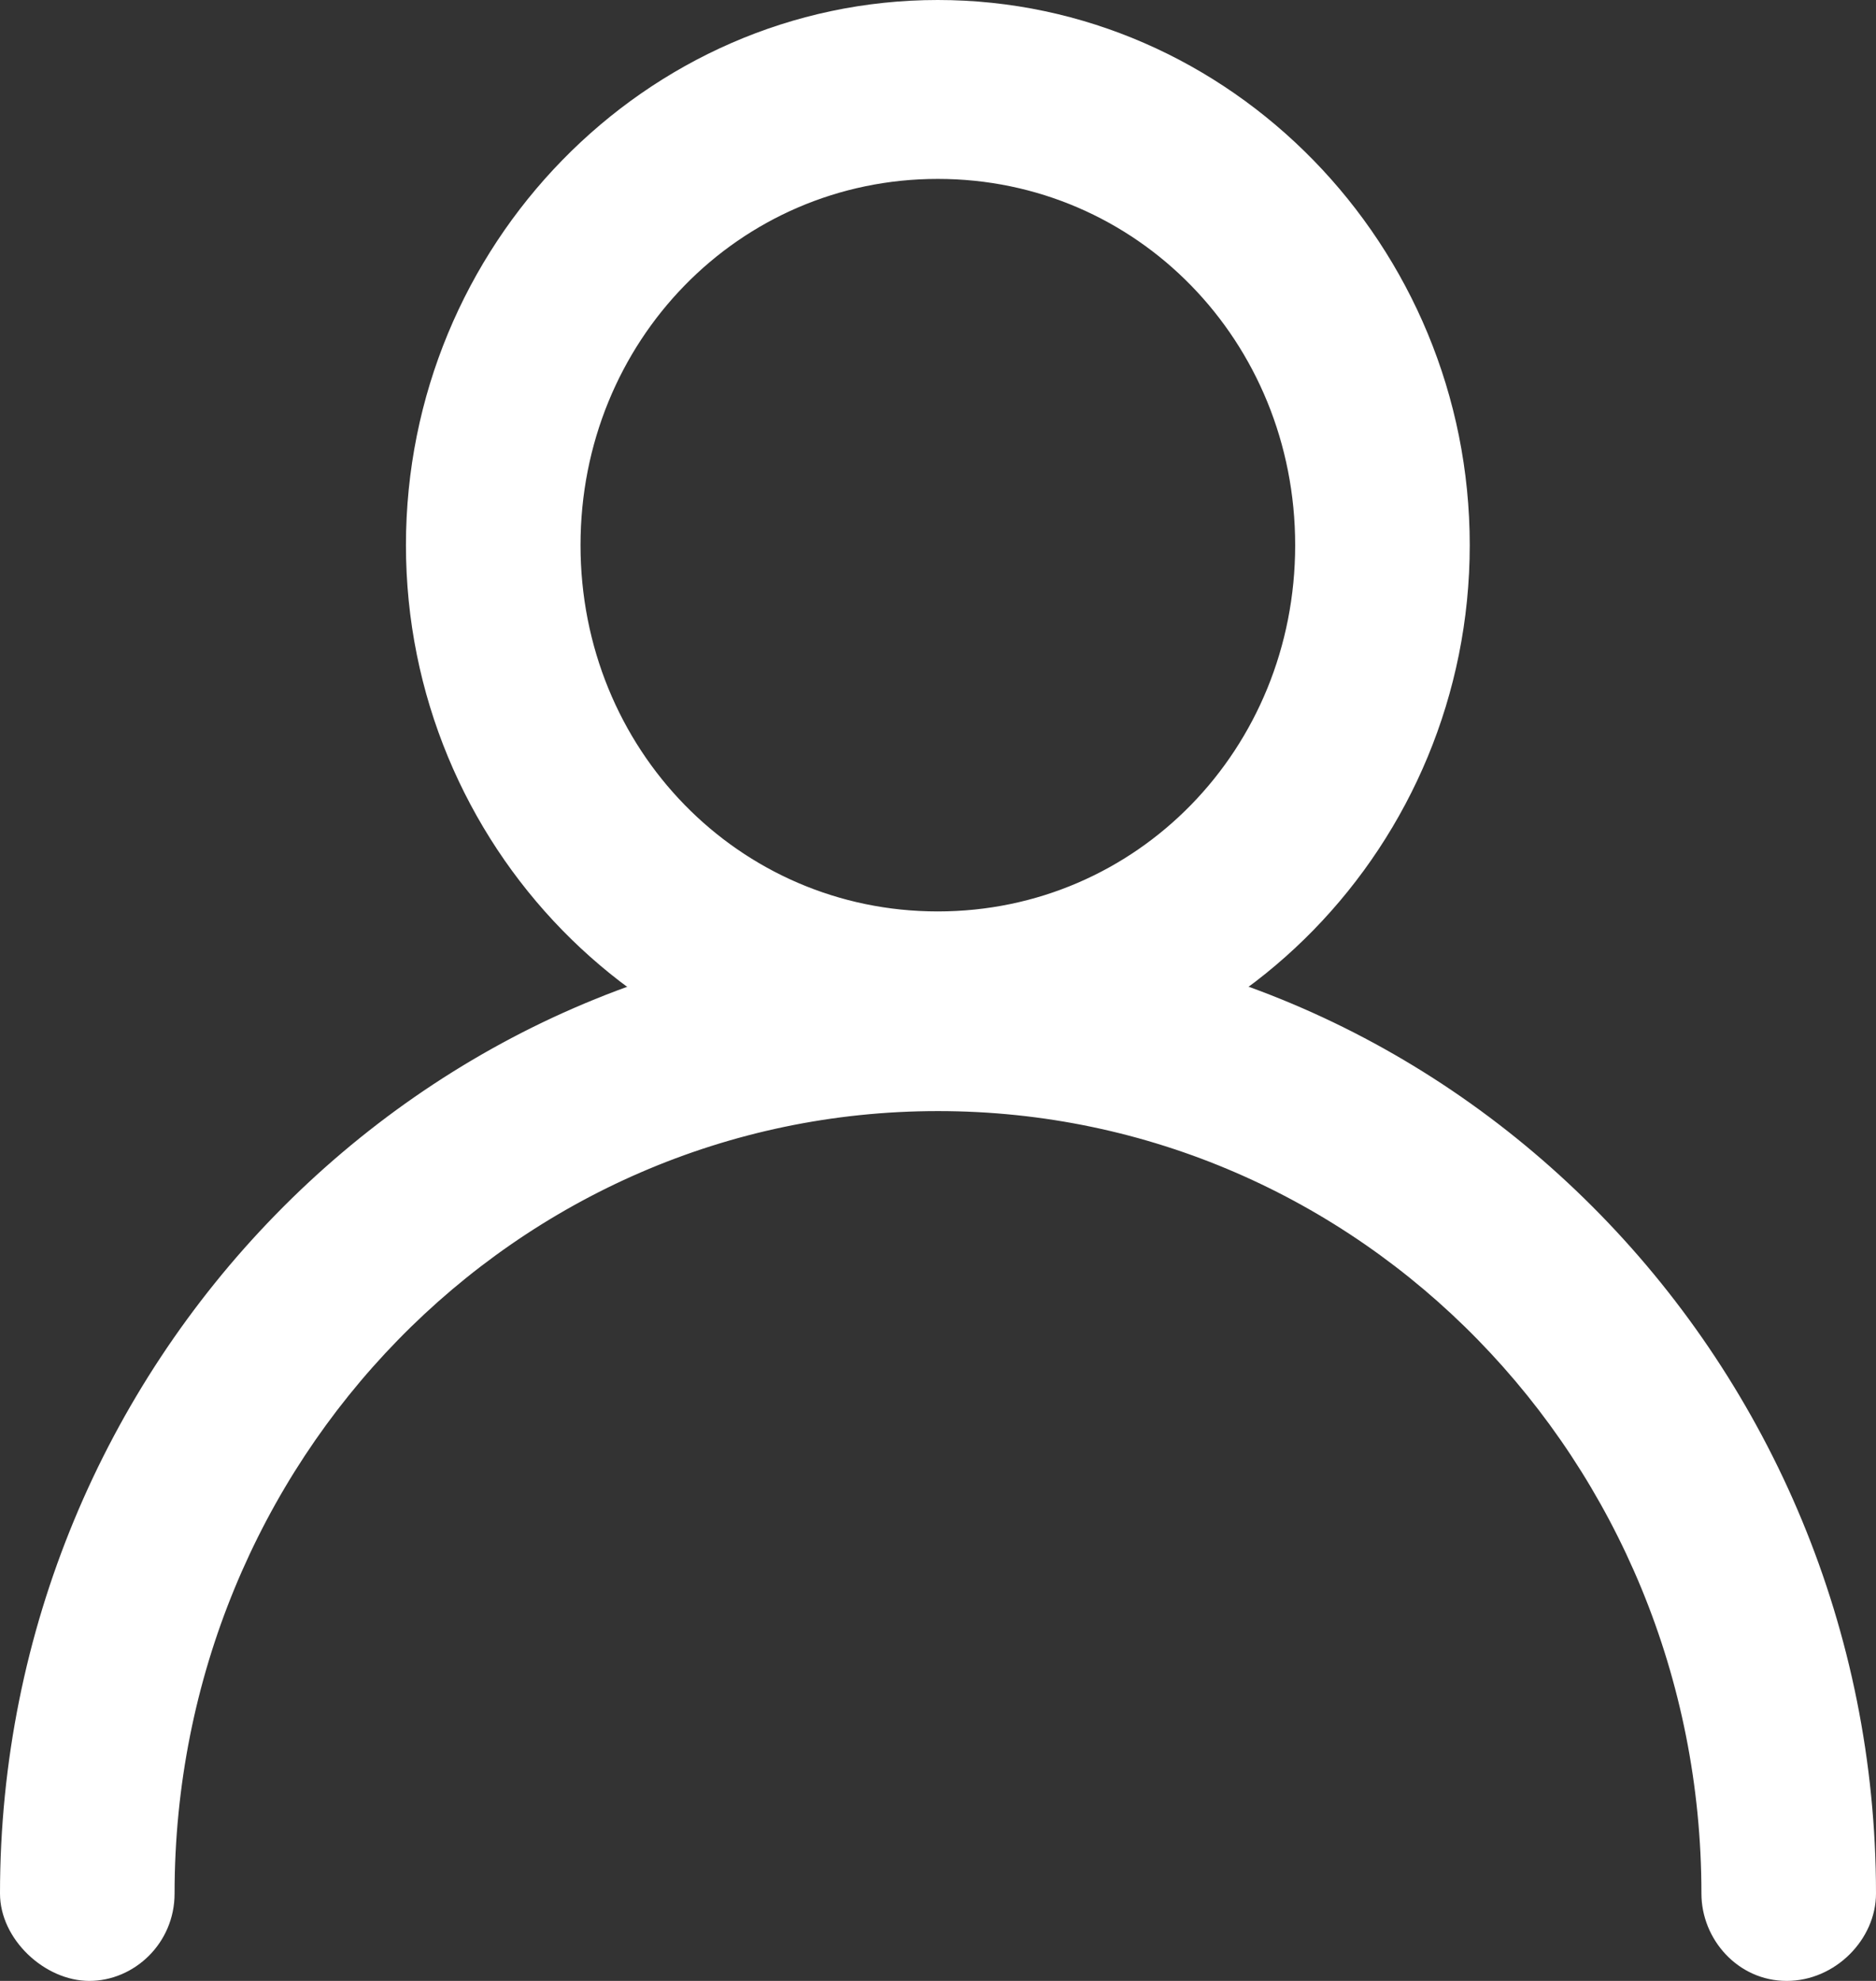
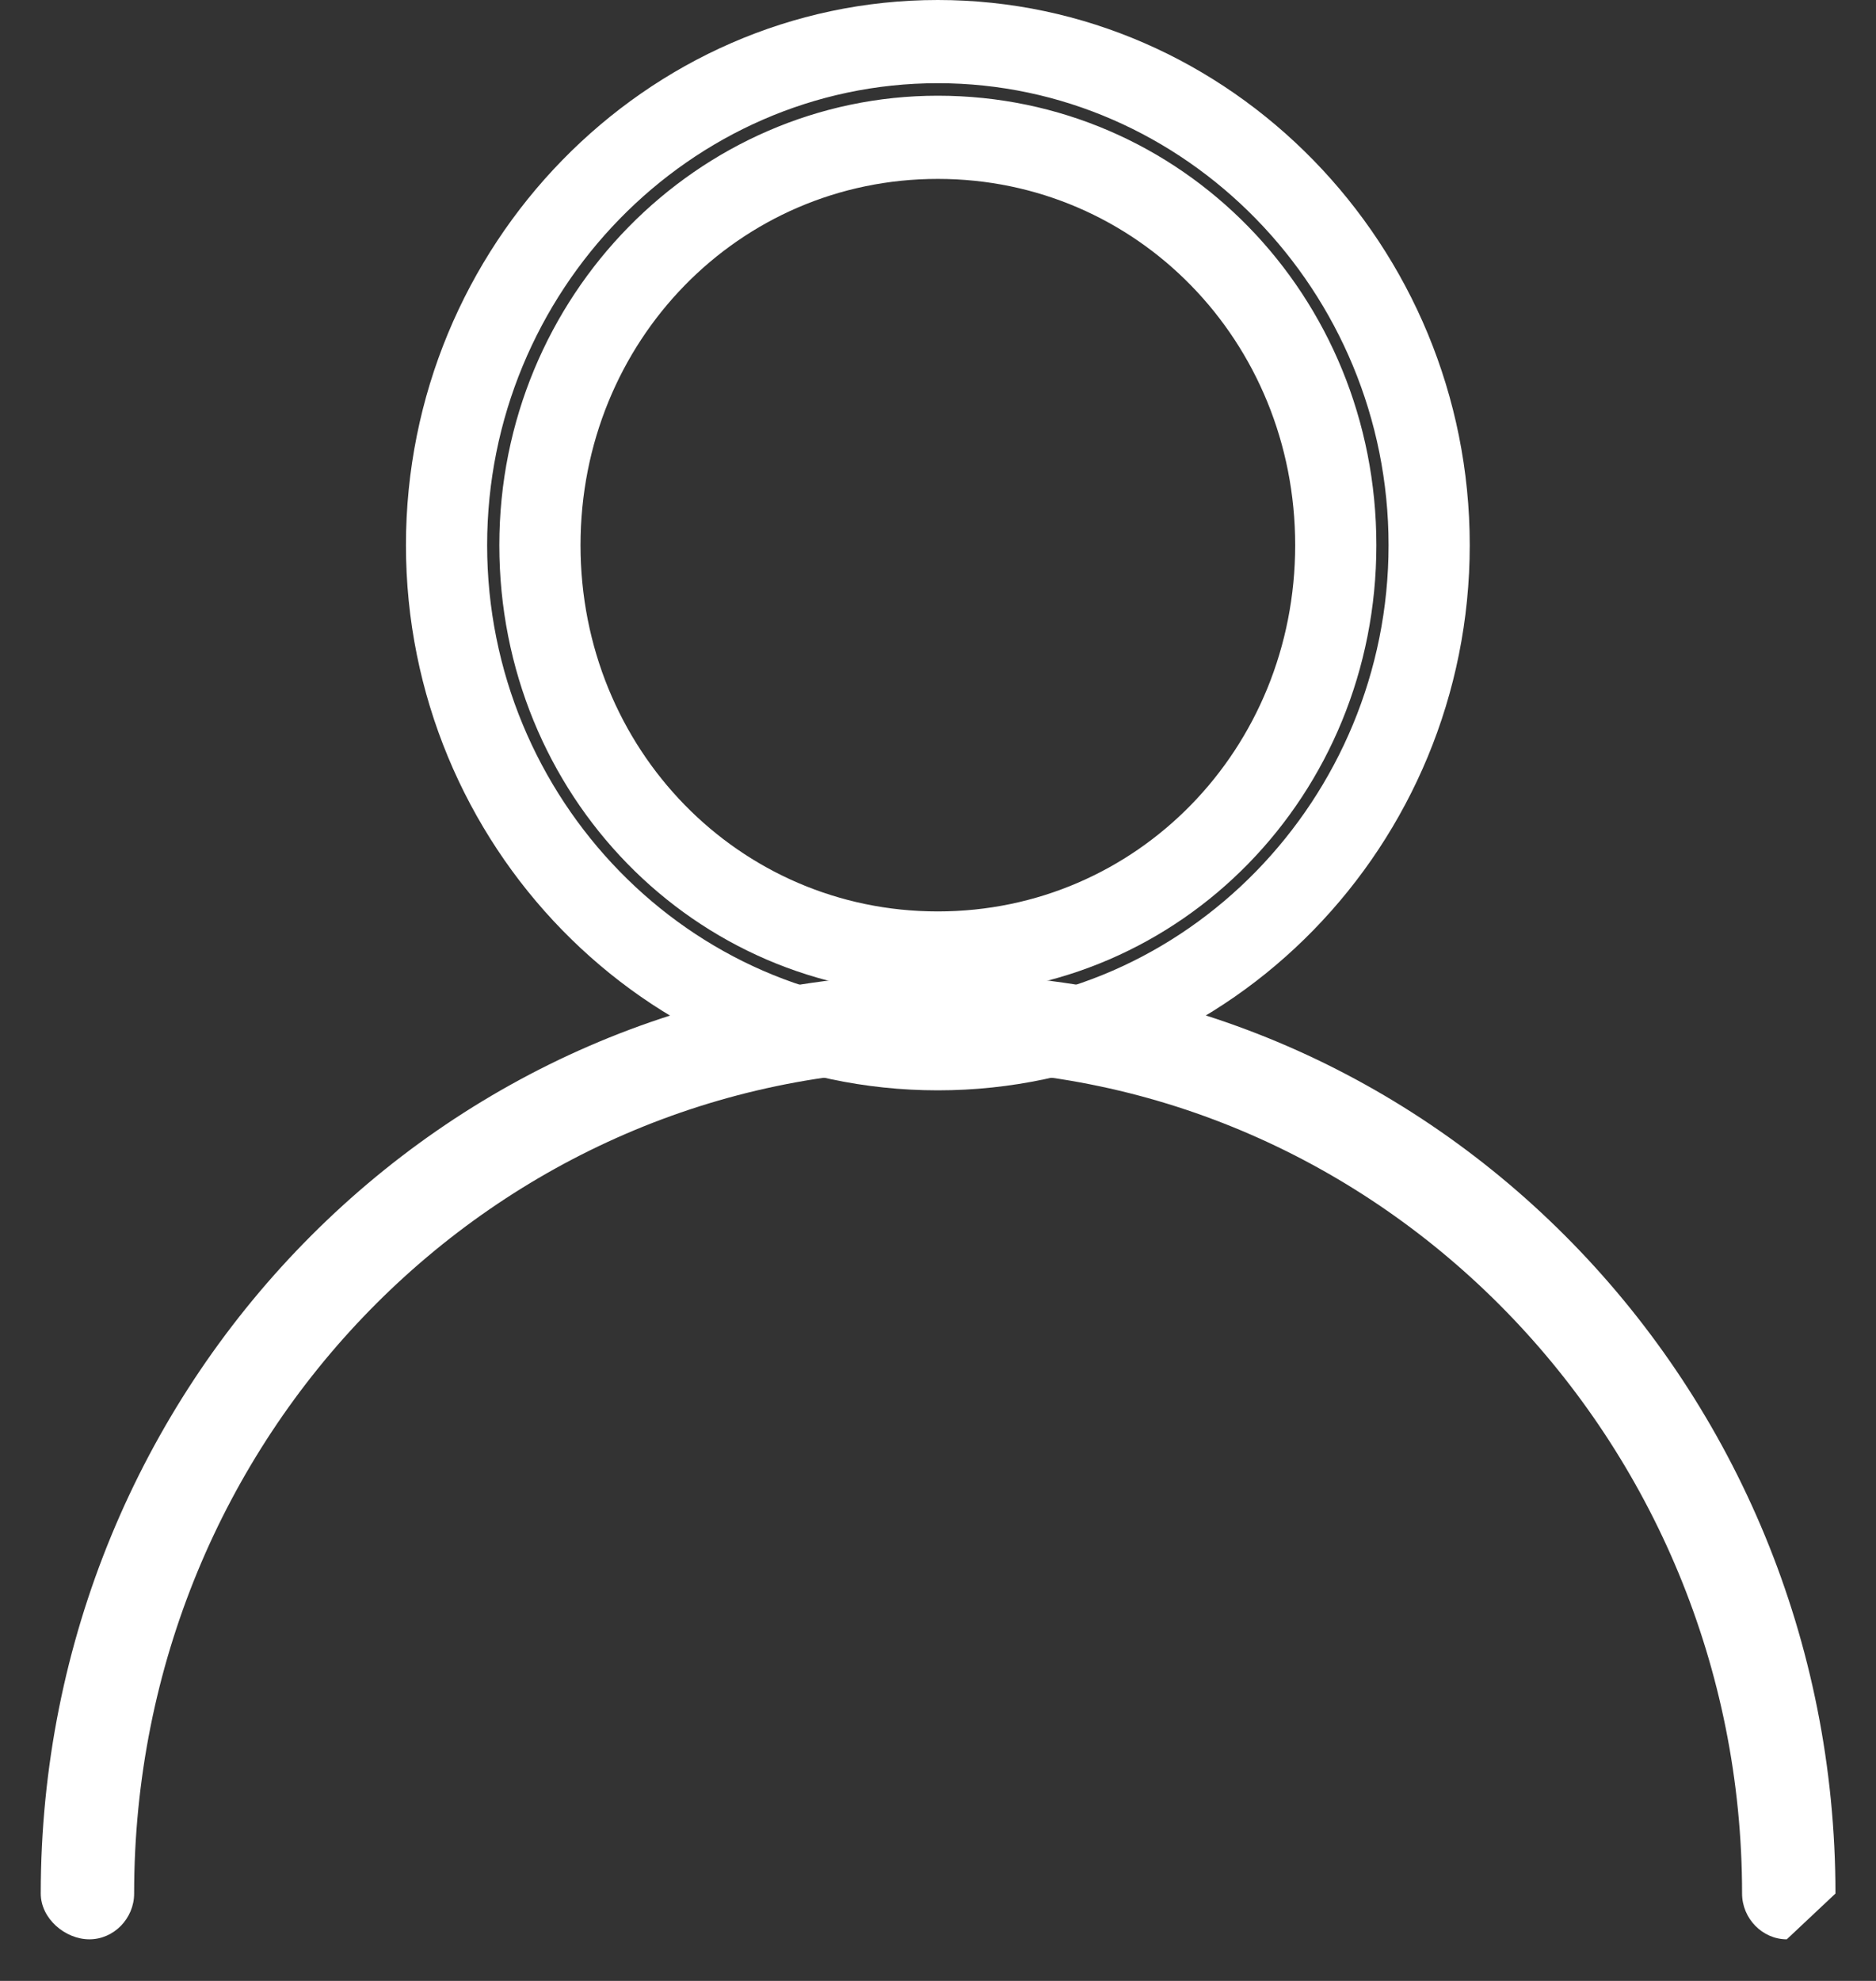
<svg xmlns="http://www.w3.org/2000/svg" width="18" height="19" viewBox="0 0 18 19" fill="none">
  <rect x="0" y="0" width="18" height="19" fill="#333333" stroke="none" />
-   <path d="M8.999 10.059C6.389 10.059 4.285 7.903 4.285 5.229C4.285 2.555 6.389 0.399 8.999 0.399C11.61 0.399 13.714 2.555 13.714 5.229C13.714 7.903 11.61 10.059 8.999 10.059ZM8.999 1.317C6.896 1.317 5.181 3.074 5.181 5.229C5.181 7.384 6.896 9.141 8.999 9.141C11.103 9.141 12.818 7.384 12.818 5.229C12.818 3.074 11.103 1.317 8.999 1.317Z" fill="white" />
  <path d="M8.998 10.458C6.193 10.458 3.895 8.103 3.895 5.229C3.895 2.355 6.193 0 8.998 0C11.804 0 14.102 2.355 14.102 5.229C14.102 8.103 11.804 10.458 8.998 10.458ZM8.998 0.798C6.622 0.798 4.674 2.794 4.674 5.229C4.674 7.664 6.622 9.66 8.998 9.66C11.375 9.66 13.323 7.664 13.323 5.229C13.323 2.794 11.375 0.798 8.998 0.798ZM8.998 9.54C6.661 9.54 4.791 7.624 4.791 5.229C4.791 2.834 6.7 0.918 8.998 0.918C11.336 0.918 13.206 2.834 13.206 5.229C13.206 7.624 11.336 9.54 8.998 9.54ZM8.998 1.716C7.089 1.716 5.57 3.273 5.57 5.229C5.57 7.185 7.089 8.742 8.998 8.742C10.908 8.742 12.427 7.185 12.427 5.229C12.427 3.273 10.908 1.716 8.998 1.716Z" fill="white" />
-   <path d="M17.144 18.601C16.91 18.601 16.715 18.401 16.715 18.162C16.715 13.811 13.248 10.258 9.001 10.258C4.754 10.258 1.287 13.771 1.287 18.162C1.287 18.401 1.092 18.601 0.858 18.601C0.624 18.601 0.391 18.401 0.391 18.162C0.391 13.292 4.248 9.34 9.001 9.34C13.754 9.34 17.611 13.292 17.611 18.162C17.611 18.401 17.417 18.601 17.144 18.601Z" fill="white" />
-   <path d="M17.143 19C16.675 19 16.325 18.601 16.325 18.162C16.325 14.01 13.052 10.657 9 10.657C4.948 10.657 1.675 14.01 1.675 18.162C1.675 18.641 1.286 19 0.857 19C0.429 19 0 18.601 0 18.162C0 13.092 4.052 8.941 9 8.941C13.948 8.941 18 13.092 18 18.162C18 18.601 17.61 19 17.143 19ZM9 9.859C13.48 9.859 17.104 13.571 17.104 18.162C17.104 18.241 17.221 18.241 17.221 18.162C17.221 13.531 13.52 9.739 9 9.739C4.481 9.739 0.779 13.492 0.779 18.162C0.779 18.241 0.896 18.241 0.896 18.162C0.896 13.571 4.519 9.859 9 9.859Z" fill="white" />
+   <path d="M17.144 18.601C16.91 18.601 16.715 18.401 16.715 18.162C16.715 13.811 13.248 10.258 9.001 10.258C4.754 10.258 1.287 13.771 1.287 18.162C1.287 18.401 1.092 18.601 0.858 18.601C0.624 18.601 0.391 18.401 0.391 18.162C0.391 13.292 4.248 9.34 9.001 9.34C13.754 9.34 17.611 13.292 17.611 18.162Z" fill="white" />
</svg>